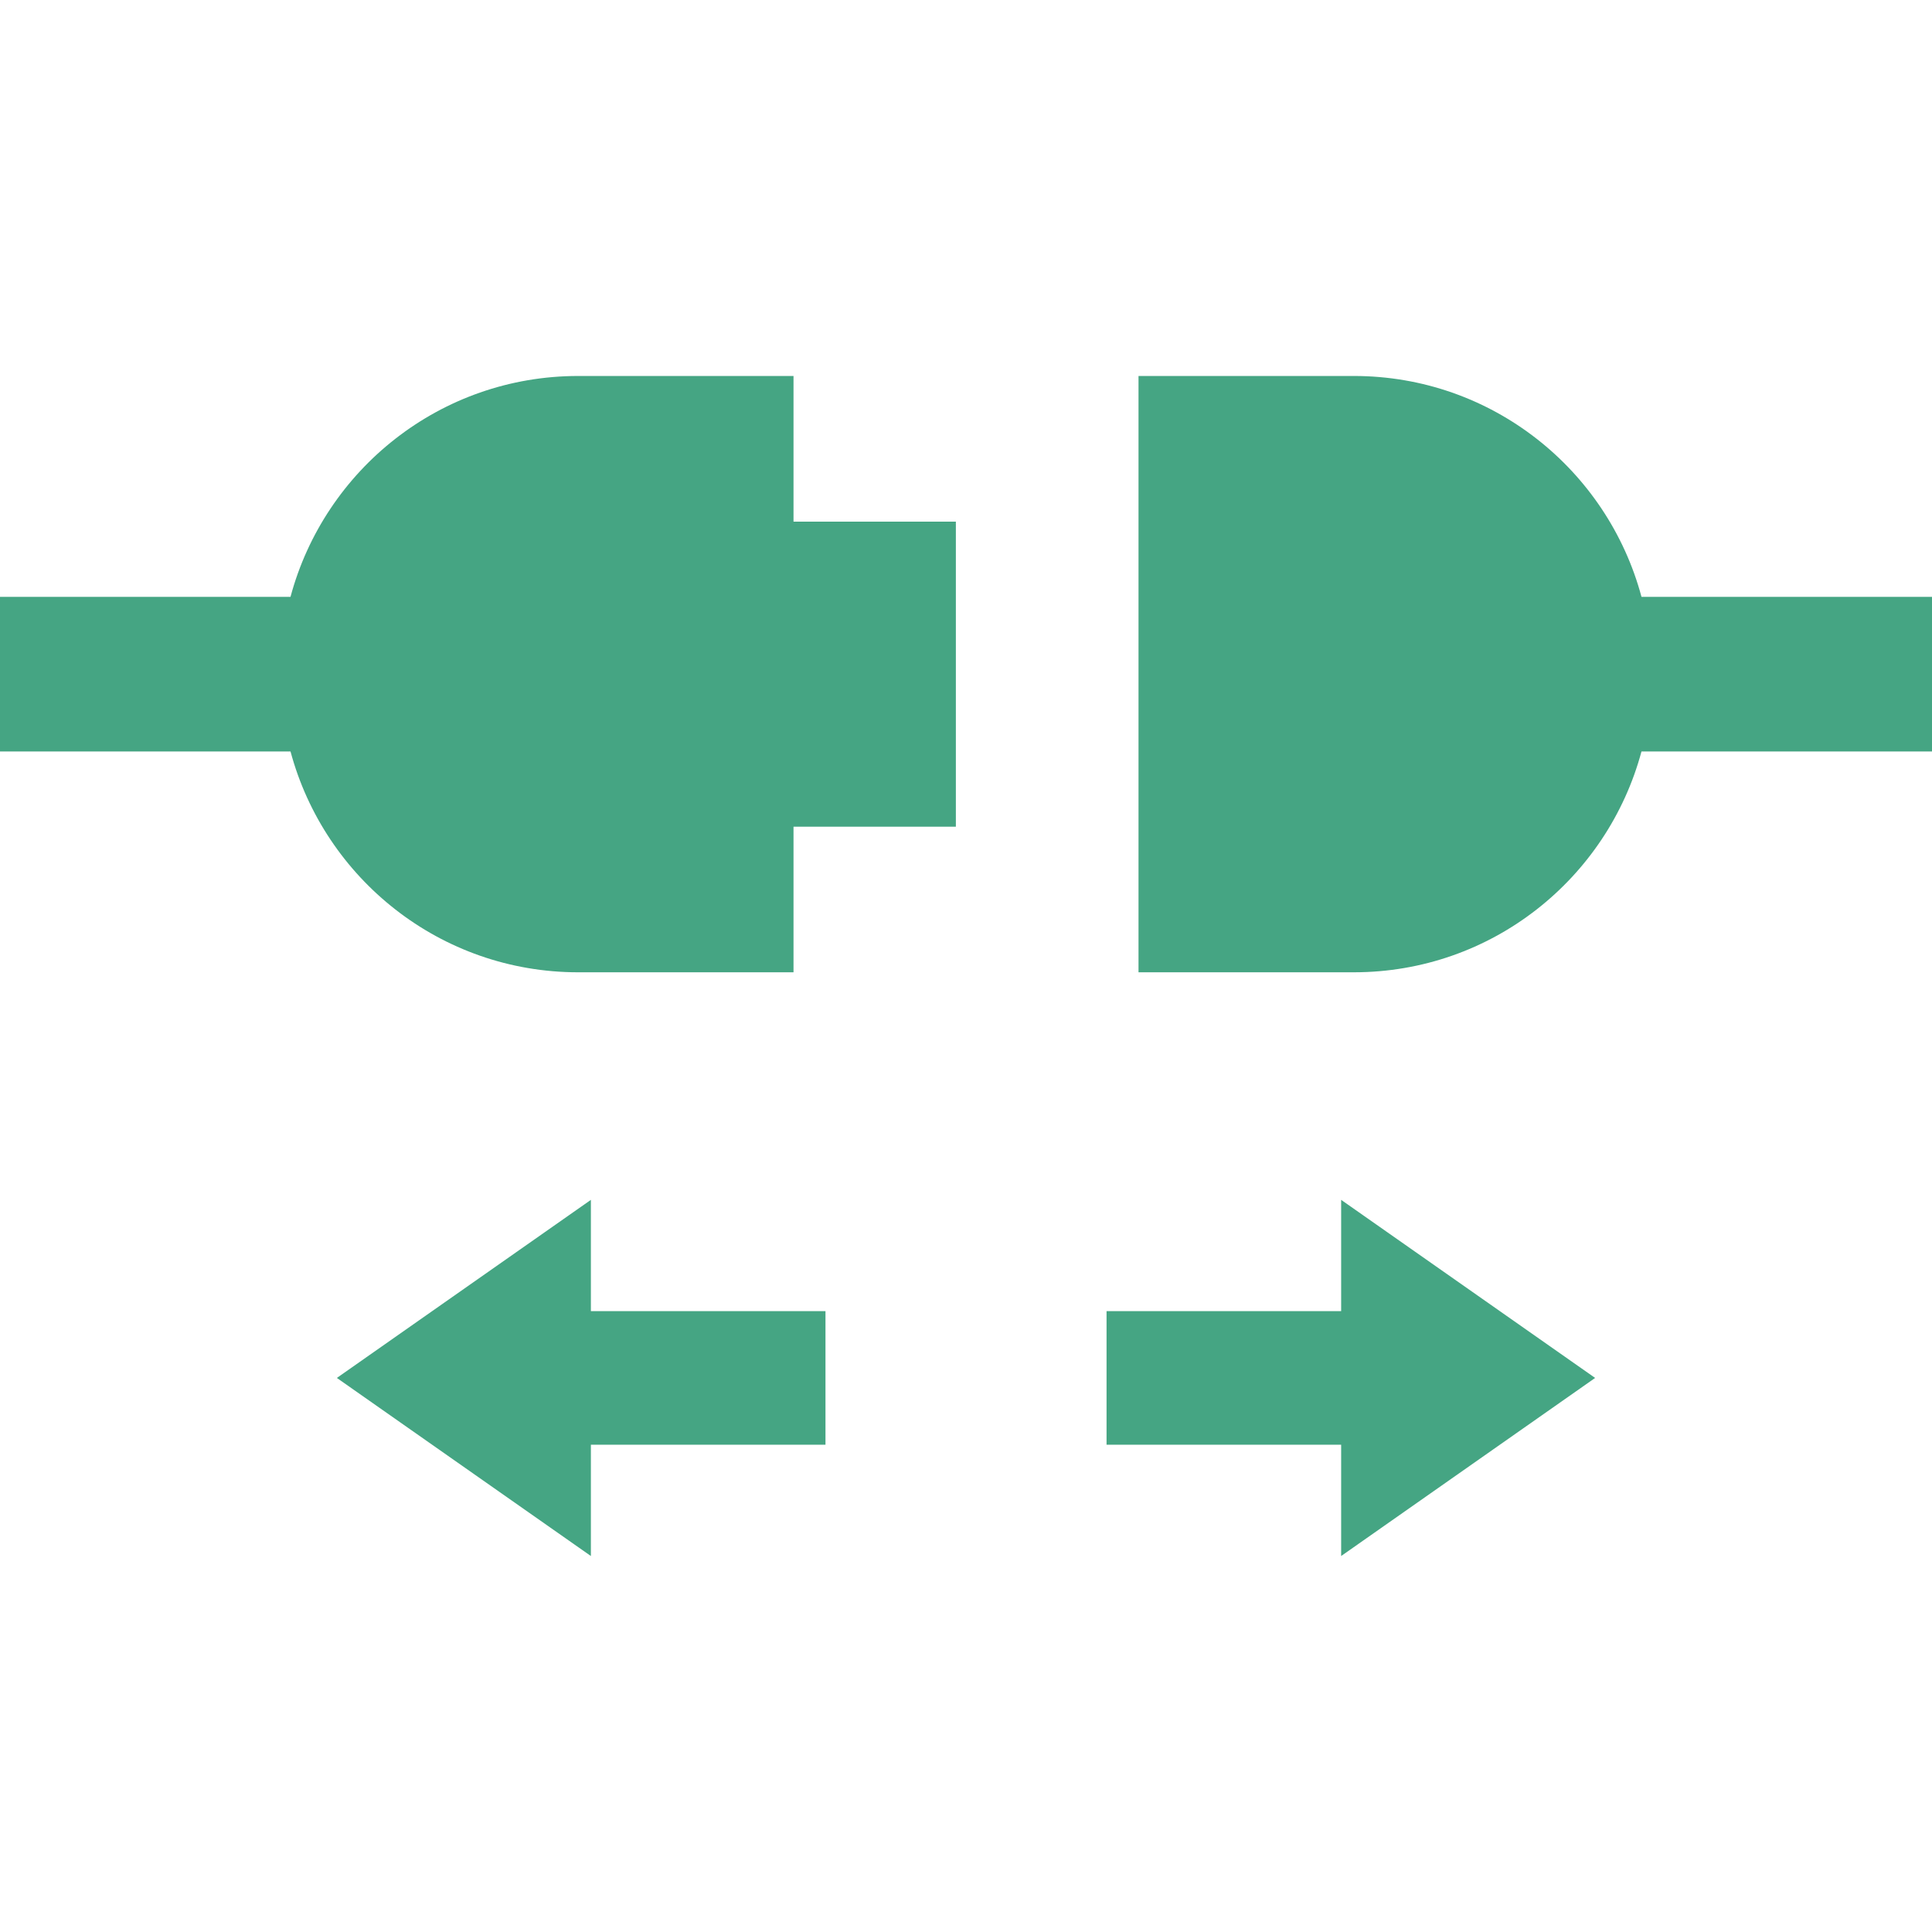
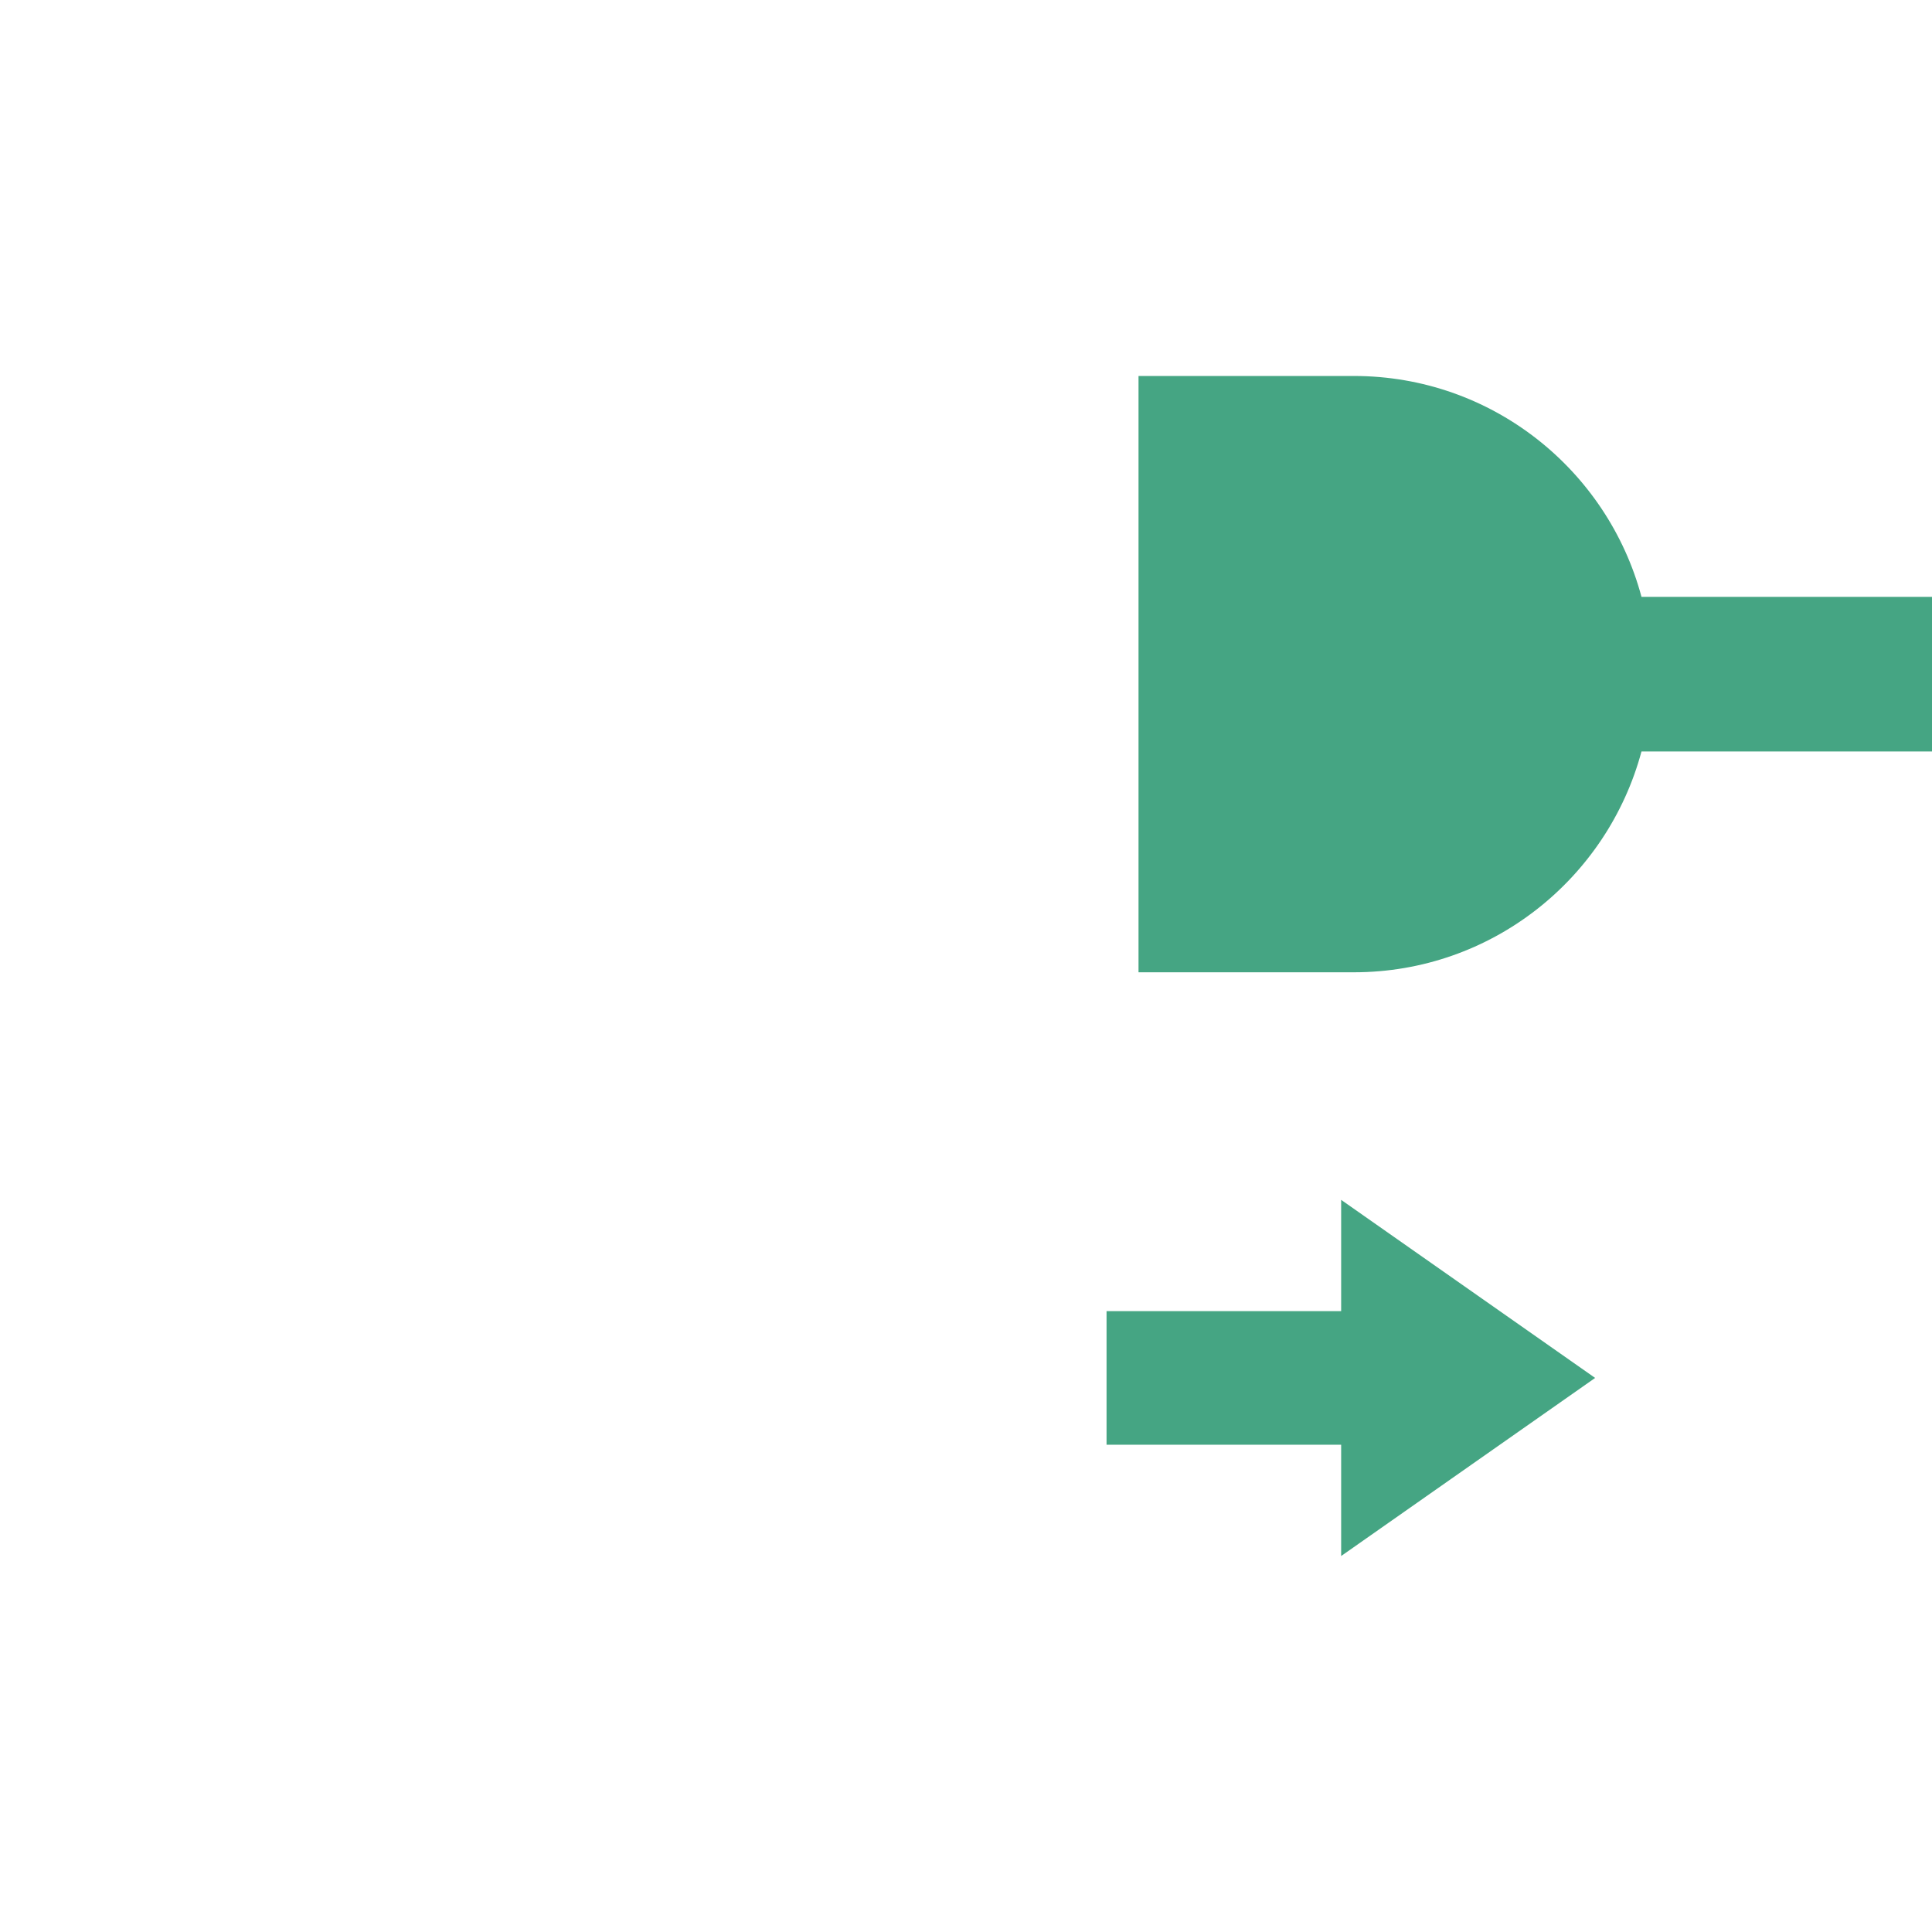
<svg xmlns="http://www.w3.org/2000/svg" version="1.1" id="_x32_" x="0px" y="0px" viewBox="0 0 512 512" style="width: 256px; height: 256px; opacity: 1;" xml:space="preserve">
  <style type="text/css">
	.st0{fill:#4B4B4B;}
</style>
  <g>
-     <path class="st0" d="M210.29,99.638h-57.063c-36.545,0-67.208,24.837-76.239,58.532H0v40.973h76.988   c9.04,33.686,39.702,58.524,76.239,58.524h57.063v-38.589h43.025v-80.842H210.29V99.638z" style="fill: rgb(69, 165, 131);" />
    <path class="st0" d="M435.012,158.17c-9.032-33.695-39.695-58.532-76.231-58.532h-57.062v158.028h57.062   c36.536,0,67.184-24.837,76.231-58.524H512V158.17H435.012z" style="fill: rgb(69, 165, 131);" />
-     <polygon class="st0" points="156.591,317.974 89.272,365.167 156.591,412.362 156.591,382.867 218.761,382.867 218.761,365.167    218.761,347.468 156.591,347.468  " style="fill: rgb(69, 165, 131);" />
    <polygon class="st0" points="355.418,347.468 293.247,347.468 293.247,365.167 293.247,382.867 355.418,382.867 355.418,412.362    422.728,365.167 355.418,317.974  " style="fill: rgb(69, 165, 131);" />
  </g>
</svg>